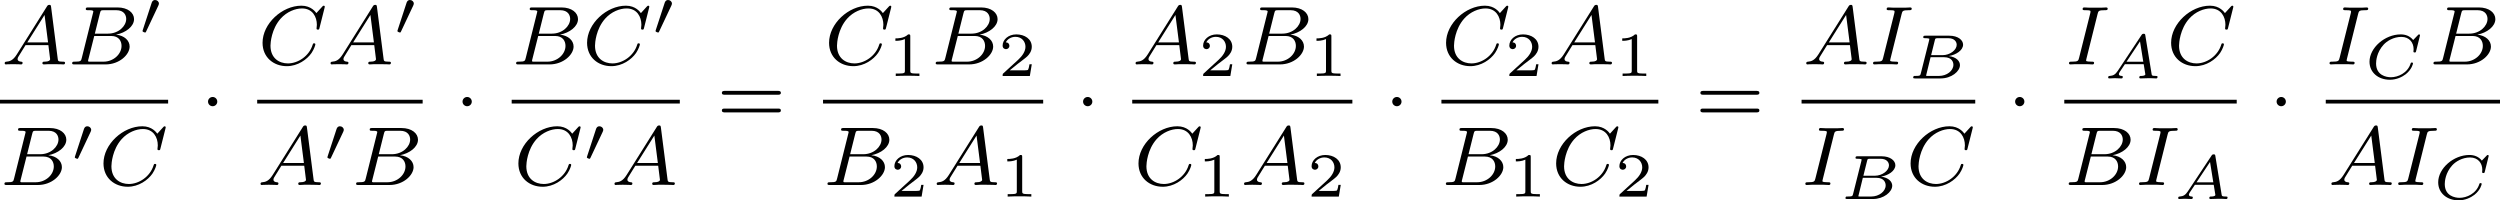
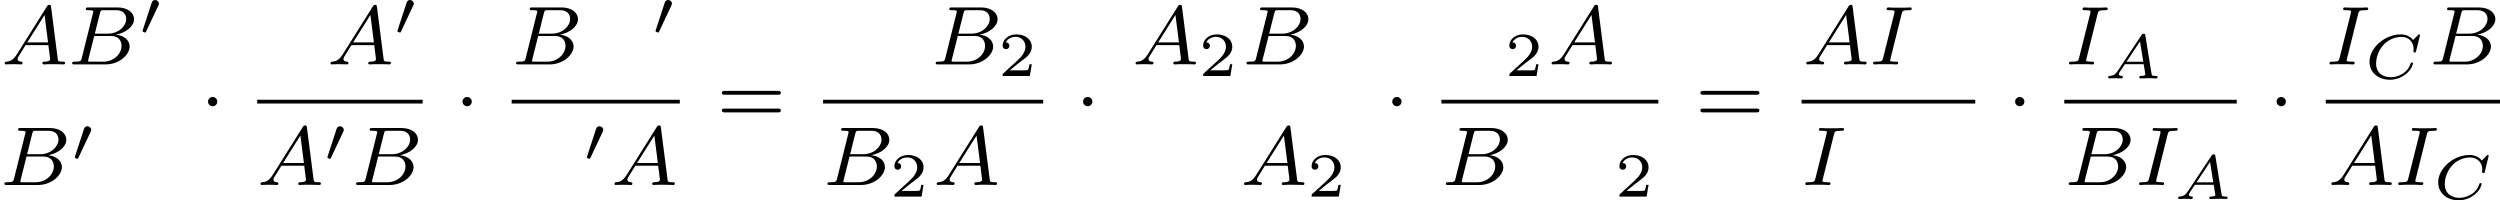
<svg xmlns="http://www.w3.org/2000/svg" xmlns:xlink="http://www.w3.org/1999/xlink" version="1.1" width="477.687pt" height="38.279pt" viewBox="271.393 855.063 477.687 38.279">
  <defs>
    <path id="g3-65" d="M1.474-.948C1.108-.367 .781-.287 .494-.263C.414-.255 .319-.247 .319-.112C.319-.088 .335 0 .43 0C.502 0 .55-.024 1.108-.024C1.65-.024 1.833 0 1.873 0S2.032 0 2.032-.151C2.032-.255 1.929-.263 1.889-.263C1.722-.271 1.554-.335 1.554-.51C1.554-.63 1.618-.733 1.769-.964L2.311-1.841H4.495L4.663-.494C4.663-.383 4.519-.263 4.144-.263C4.025-.263 3.921-.263 3.921-.112C3.921-.104 3.929 0 4.057 0C4.136 0 4.439-.016 4.511-.024H5.013C5.731-.024 5.866 0 5.93 0C5.962 0 6.089 0 6.089-.151C6.089-.263 5.986-.263 5.858-.263C5.42-.263 5.412-.335 5.388-.534L4.758-5.46C4.734-5.635 4.726-5.691 4.591-5.691C4.447-5.691 4.4-5.611 4.352-5.531L1.474-.948ZM2.479-2.104L4.129-4.726L4.463-2.104H2.479Z" />
    <path id="g3-66" d="M1.347-.63C1.275-.327 1.259-.263 .669-.263C.518-.263 .422-.263 .422-.112C.422 0 .526 0 .662 0H3.618C4.933 0 5.914-.933 5.914-1.706C5.914-2.287 5.412-2.758 4.615-2.845C5.539-3.021 6.336-3.626 6.336-4.328C6.336-4.926 5.754-5.444 4.75-5.444H1.969C1.825-5.444 1.722-5.444 1.722-5.292C1.722-5.181 1.817-5.181 1.953-5.181C2.216-5.181 2.447-5.181 2.447-5.053C2.447-5.021 2.439-5.013 2.415-4.91L1.347-.63ZM2.59-2.941L3.076-4.886C3.148-5.157 3.156-5.181 3.483-5.181H4.631C5.412-5.181 5.587-4.67 5.587-4.344C5.587-3.666 4.862-2.941 3.842-2.941H2.59ZM2.04-.263C1.969-.279 1.945-.279 1.945-.335C1.945-.399 1.961-.462 1.977-.51L2.534-2.718H4.152C4.894-2.718 5.141-2.216 5.141-1.769C5.141-.988 4.376-.263 3.419-.263H2.04Z" />
-     <path id="g3-67" d="M6.344-5.396C6.352-5.428 6.368-5.475 6.368-5.515C6.368-5.571 6.32-5.611 6.265-5.611S6.185-5.587 6.121-5.515L5.563-4.902C5.491-5.005 5.069-5.611 4.136-5.611C2.287-5.611 .422-3.897 .422-2.064C.422-.677 1.474 .167 2.742 .167C3.786 .167 4.67-.47 5.101-1.092C5.364-1.482 5.467-1.865 5.467-1.913C5.467-1.985 5.42-2.016 5.348-2.016C5.252-2.016 5.236-1.977 5.212-1.889C4.878-.789 3.802-.096 2.845-.096C2.032-.096 1.18-.574 1.18-1.793C1.18-2.048 1.267-3.379 2.152-4.376C2.75-5.045 3.563-5.348 4.192-5.348C5.197-5.348 5.611-4.543 5.611-3.786C5.611-3.674 5.579-3.523 5.579-3.427C5.579-3.324 5.683-3.324 5.715-3.324C5.818-3.324 5.834-3.355 5.866-3.499L6.344-5.396Z" />
    <path id="g3-73" d="M3.092-4.822C3.164-5.101 3.18-5.181 3.778-5.181C3.961-5.181 4.057-5.181 4.057-5.332C4.057-5.34 4.049-5.444 3.921-5.444C3.802-5.444 3.555-5.428 3.427-5.42H2.327C2.216-5.428 1.929-5.444 1.817-5.444C1.785-5.444 1.658-5.444 1.658-5.292C1.658-5.181 1.753-5.181 1.913-5.181C2.415-5.181 2.415-5.133 2.415-5.037C2.415-5.021 2.415-4.981 2.383-4.854L1.323-.63C1.251-.343 1.227-.263 .638-.263C.446-.263 .359-.263 .359-.112C.359-.072 .391 0 .486 0C.598 0 .861-.016 .98-.024H2.088C2.2-.016 2.487 0 2.598 0C2.646 0 2.758 0 2.758-.151C2.758-.263 2.662-.263 2.495-.263C2.375-.263 2.327-.263 2.192-.279S1.993-.303 1.993-.391C1.993-.43 2-.43 2.024-.542L3.092-4.822Z" />
    <path id="g2-65" d="M1.351-.729C1.124-.383 .921-.263 .586-.239C.502-.233 .43-.227 .43-.09C.43-.03 .478 0 .52 0C.687 0 .885-.024 1.058-.024C1.201-.024 1.554 0 1.698 0C1.763 0 1.829-.03 1.829-.149C1.829-.233 1.745-.239 1.728-.239C1.584-.245 1.453-.281 1.453-.412C1.453-.484 1.518-.586 1.536-.622L2.026-1.357H3.826L3.981-.395C3.981-.239 3.634-.239 3.575-.239C3.497-.239 3.401-.239 3.401-.09C3.401-.06 3.431 0 3.503 0C3.682 0 4.119-.024 4.298-.024C4.417-.024 4.531-.018 4.651-.018S4.902 0 5.015 0C5.051 0 5.147 0 5.147-.149C5.147-.239 5.069-.239 4.979-.239C4.609-.239 4.603-.281 4.579-.43L3.981-4.107C3.963-4.214 3.957-4.268 3.826-4.268C3.7-4.268 3.664-4.22 3.61-4.136L1.351-.729ZM2.182-1.596L3.473-3.539L3.784-1.596H2.182Z" />
-     <path id="g2-66" d="M1.255-.496C1.201-.281 1.19-.239 .741-.239C.61-.239 .598-.239 .574-.221C.544-.197 .52-.12 .52-.084C.538 0 .592 0 .711 0H3.144C4.178 0 4.991-.675 4.991-1.273C4.991-1.644 4.668-2.038 3.921-2.14C4.609-2.248 5.29-2.684 5.29-3.228C5.29-3.658 4.818-4.083 3.975-4.083H1.686C1.572-4.083 1.482-4.083 1.482-3.933C1.482-3.844 1.572-3.844 1.68-3.844S1.937-3.844 2.062-3.802C2.062-3.742 2.062-3.706 2.038-3.61L1.255-.496ZM2.236-2.224L2.588-3.64C2.636-3.832 2.642-3.844 2.893-3.844H3.879C4.501-3.844 4.68-3.467 4.68-3.216C4.68-2.726 4.059-2.224 3.324-2.224H2.236ZM1.949-.239C1.835-.239 1.823-.239 1.751-.257L2.182-2.026H3.485C4.238-2.026 4.364-1.542 4.364-1.303C4.364-.729 3.73-.239 2.989-.239H1.949Z" />
    <path id="g2-67" d="M5.314-4.035C5.326-4.089 5.332-4.113 5.332-4.125S5.326-4.208 5.242-4.208C5.195-4.208 5.189-4.202 5.129-4.136L4.68-3.67C4.358-4.071 3.921-4.208 3.491-4.208C1.973-4.208 .508-2.929 .508-1.596C.508-.568 1.345 .126 2.457 .126C3.078 .126 3.622-.132 3.975-.406C4.567-.879 4.663-1.411 4.663-1.441C4.663-1.5 4.609-1.524 4.555-1.524C4.483-1.524 4.459-1.5 4.441-1.441C4.154-.508 3.216-.114 2.552-.114C2.11-.114 1.136-.293 1.136-1.429C1.136-1.668 1.19-2.493 1.847-3.216C2.164-3.569 2.803-3.969 3.551-3.969C4.322-3.969 4.722-3.419 4.722-2.792C4.722-2.69 4.704-2.582 4.704-2.57C4.704-2.481 4.794-2.481 4.824-2.481C4.902-2.481 4.932-2.487 4.961-2.612L5.314-4.035Z" />
    <path id="g1-1" d="M1.618-1.993C1.618-2.264 1.395-2.439 1.18-2.439C.925-2.439 .733-2.232 .733-2C.733-1.73 .956-1.554 1.172-1.554C1.427-1.554 1.618-1.761 1.618-1.993Z" />
    <path id="g0-48" d="M1.877-2.809C1.919-2.899 1.931-2.965 1.931-3.001C1.931-3.186 1.763-3.341 1.566-3.341C1.327-3.341 1.255-3.132 1.231-3.049L.395-.49C.383-.454 .365-.406 .365-.383C.365-.281 .604-.233 .61-.233C.664-.233 .687-.287 .711-.335L1.877-2.809Z" />
    <path id="g7-61" d="M5.826-2.654C5.946-2.654 6.105-2.654 6.105-2.837S5.914-3.021 5.794-3.021H.781C.662-3.021 .47-3.021 .47-2.837S.63-2.654 .749-2.654H5.826ZM5.794-.964C5.914-.964 6.105-.964 6.105-1.148S5.946-1.331 5.826-1.331H.749C.63-1.331 .47-1.331 .47-1.148S.662-.964 .781-.964H5.794Z" />
-     <path id="g4-49" d="M2.146-3.796C2.146-3.975 2.122-3.975 1.943-3.975C1.548-3.593 .938-3.593 .723-3.593V-3.359C.879-3.359 1.273-3.359 1.632-3.527V-.508C1.632-.311 1.632-.233 1.016-.233H.759V0C1.088-.024 1.554-.024 1.889-.024S2.69-.024 3.019 0V-.233H2.762C2.146-.233 2.146-.311 2.146-.508V-3.796Z" />
    <path id="g4-50" d="M3.216-1.118H2.995C2.983-1.034 2.923-.64 2.833-.574C2.792-.538 2.307-.538 2.224-.538H1.106L1.871-1.16C2.074-1.321 2.606-1.704 2.792-1.883C2.971-2.062 3.216-2.367 3.216-2.792C3.216-3.539 2.54-3.975 1.739-3.975C.968-3.975 .43-3.467 .43-2.905C.43-2.6 .687-2.564 .753-2.564C.903-2.564 1.076-2.672 1.076-2.887C1.076-3.019 .998-3.21 .735-3.21C.873-3.515 1.237-3.742 1.65-3.742C2.277-3.742 2.612-3.276 2.612-2.792C2.612-2.367 2.331-1.931 1.913-1.548L.496-.251C.436-.191 .43-.185 .43 0H3.031L3.216-1.118Z" />
  </defs>
  <g id="page17" transform="matrix(2 0 0 2 0 0)">
    <use x="135.824" y="433.686" xlink:href="#g3-65" />
    <use x="142.167" y="433.686" xlink:href="#g3-66" />
    <use x="148.948" y="430.873" xlink:href="#g0-48" />
-     <rect x="135.696" y="437.063" height=".359" width="16.063" />
    <use x="135.696" y="445.206" xlink:href="#g3-66" />
    <use x="142.477" y="442.937" xlink:href="#g0-48" />
    <use x="145.161" y="445.206" xlink:href="#g3-67" />
    <use x="154.837" y="439.235" xlink:href="#g1-1" />
    <use x="160.358" y="433.686" xlink:href="#g3-67" />
    <use x="166.956" y="433.686" xlink:href="#g3-65" />
    <use x="173.299" y="430.873" xlink:href="#g0-48" />
    <rect x="160.267" y="437.063" height=".359" width="15.808" />
    <use x="160.267" y="445.206" xlink:href="#g3-65" />
    <use x="166.61" y="442.937" xlink:href="#g0-48" />
    <use x="169.294" y="445.206" xlink:href="#g3-66" />
    <use x="179.152" y="439.235" xlink:href="#g1-1" />
    <use x="184.581" y="433.686" xlink:href="#g3-66" />
    <use x="191.362" y="433.686" xlink:href="#g3-67" />
    <use x="197.96" y="430.873" xlink:href="#g0-48" />
    <rect x="184.581" y="437.063" height=".359" width="16.063" />
    <use x="184.8" y="445.206" xlink:href="#g3-67" />
    <use x="191.399" y="442.937" xlink:href="#g0-48" />
    <use x="194.083" y="445.206" xlink:href="#g3-65" />
    <use x="204.193" y="439.235" xlink:href="#g7-61" />
    <use x="214.481" y="433.686" xlink:href="#g3-67" />
    <use x="220.516" y="434.792" xlink:href="#g4-49" />
    <use x="224.667" y="433.686" xlink:href="#g3-66" />
    <use x="231.054" y="434.792" xlink:href="#g4-50" />
    <rect x="214.327" y="437.063" height=".359" width="21.032" />
    <use x="214.327" y="445.206" xlink:href="#g3-66" />
    <use x="220.714" y="446.313" xlink:href="#g4-50" />
    <use x="224.865" y="445.206" xlink:href="#g3-65" />
    <use x="231.208" y="446.313" xlink:href="#g4-49" />
    <use x="238.437" y="439.235" xlink:href="#g1-1" />
    <use x="243.866" y="433.686" xlink:href="#g3-65" />
    <use x="250.209" y="434.792" xlink:href="#g4-50" />
    <use x="254.36" y="433.686" xlink:href="#g3-66" />
    <use x="260.747" y="434.792" xlink:href="#g4-49" />
-     <rect x="243.866" y="437.063" height=".359" width="21.032" />
    <use x="244.042" y="445.206" xlink:href="#g3-67" />
    <use x="250.078" y="446.313" xlink:href="#g4-49" />
    <use x="254.229" y="445.206" xlink:href="#g3-65" />
    <use x="260.572" y="446.313" xlink:href="#g4-50" />
    <use x="267.976" y="439.235" xlink:href="#g1-1" />
    <use x="273.428" y="433.686" xlink:href="#g3-67" />
    <use x="279.463" y="434.792" xlink:href="#g4-50" />
    <use x="283.614" y="433.686" xlink:href="#g3-65" />
    <use x="289.957" y="434.792" xlink:href="#g4-49" />
    <rect x="273.406" y="437.063" height=".359" width="20.725" />
    <use x="273.406" y="445.206" xlink:href="#g3-66" />
    <use x="279.793" y="446.313" xlink:href="#g4-49" />
    <use x="283.944" y="445.206" xlink:href="#g3-67" />
    <use x="289.979" y="446.313" xlink:href="#g4-50" />
    <use x="297.678" y="439.235" xlink:href="#g7-61" />
    <use x="307.94" y="433.686" xlink:href="#g3-65" />
    <use x="314.283" y="433.686" xlink:href="#g3-73" />
    <use x="317.955" y="435.025" xlink:href="#g2-66" />
    <rect x="307.813" y="437.063" height=".359" width="16.593" />
    <use x="307.813" y="445.206" xlink:href="#g3-73" />
    <use x="311.484" y="446.545" xlink:href="#g2-66" />
    <use x="317.807" y="445.206" xlink:href="#g3-67" />
    <use x="327.483" y="439.235" xlink:href="#g1-1" />
    <use x="333.004" y="433.686" xlink:href="#g3-73" />
    <use x="336.675" y="435.025" xlink:href="#g2-65" />
    <use x="342.697" y="433.686" xlink:href="#g3-67" />
    <rect x="332.913" y="437.063" height=".359" width="16.474" />
    <use x="332.913" y="445.206" xlink:href="#g3-66" />
    <use x="339.693" y="445.206" xlink:href="#g3-73" />
    <use x="343.365" y="446.545" xlink:href="#g2-65" />
    <use x="352.464" y="439.235" xlink:href="#g1-1" />
    <use x="357.894" y="433.686" xlink:href="#g3-73" />
    <use x="361.565" y="435.025" xlink:href="#g2-67" />
    <use x="367.76" y="433.686" xlink:href="#g3-66" />
    <rect x="357.894" y="437.063" height=".359" width="16.646" />
    <use x="358.112" y="445.206" xlink:href="#g3-65" />
    <use x="364.455" y="445.206" xlink:href="#g3-73" />
    <use x="368.127" y="446.545" xlink:href="#g2-67" />
  </g>
</svg>